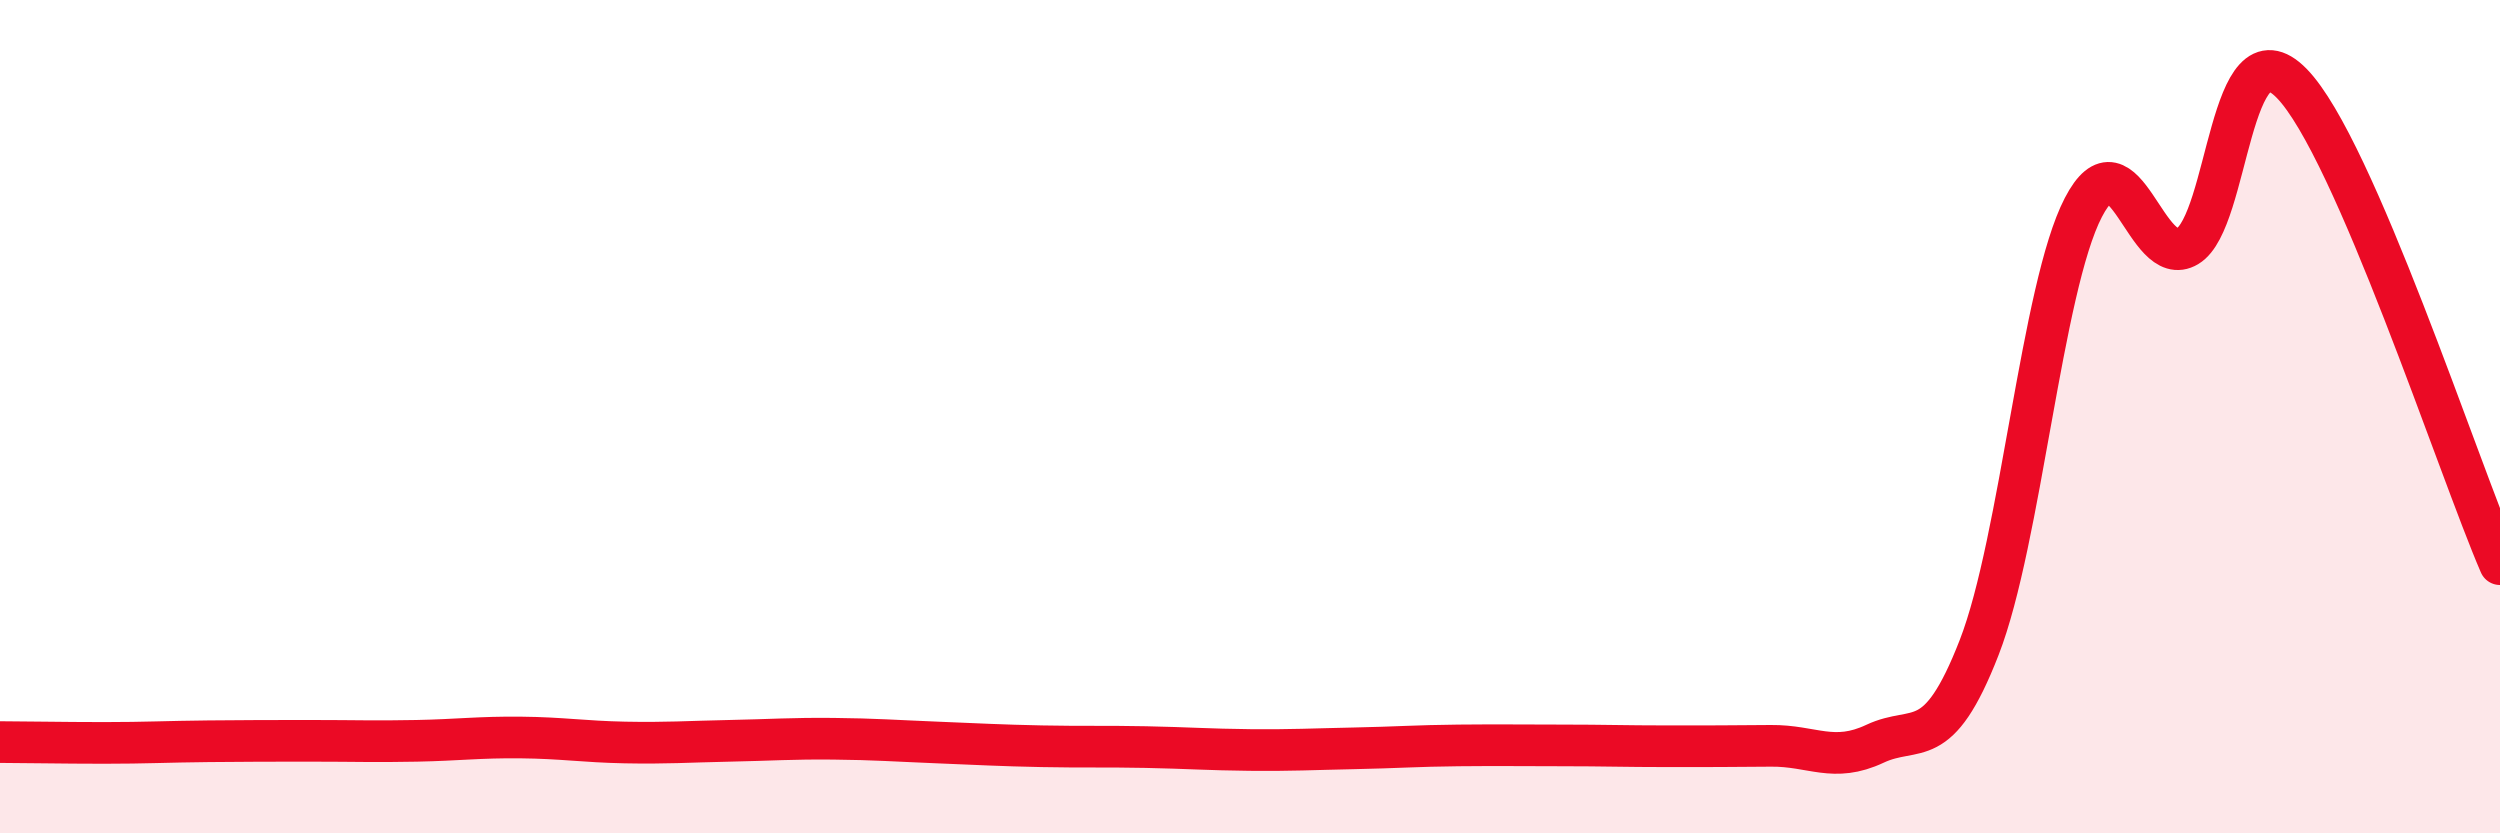
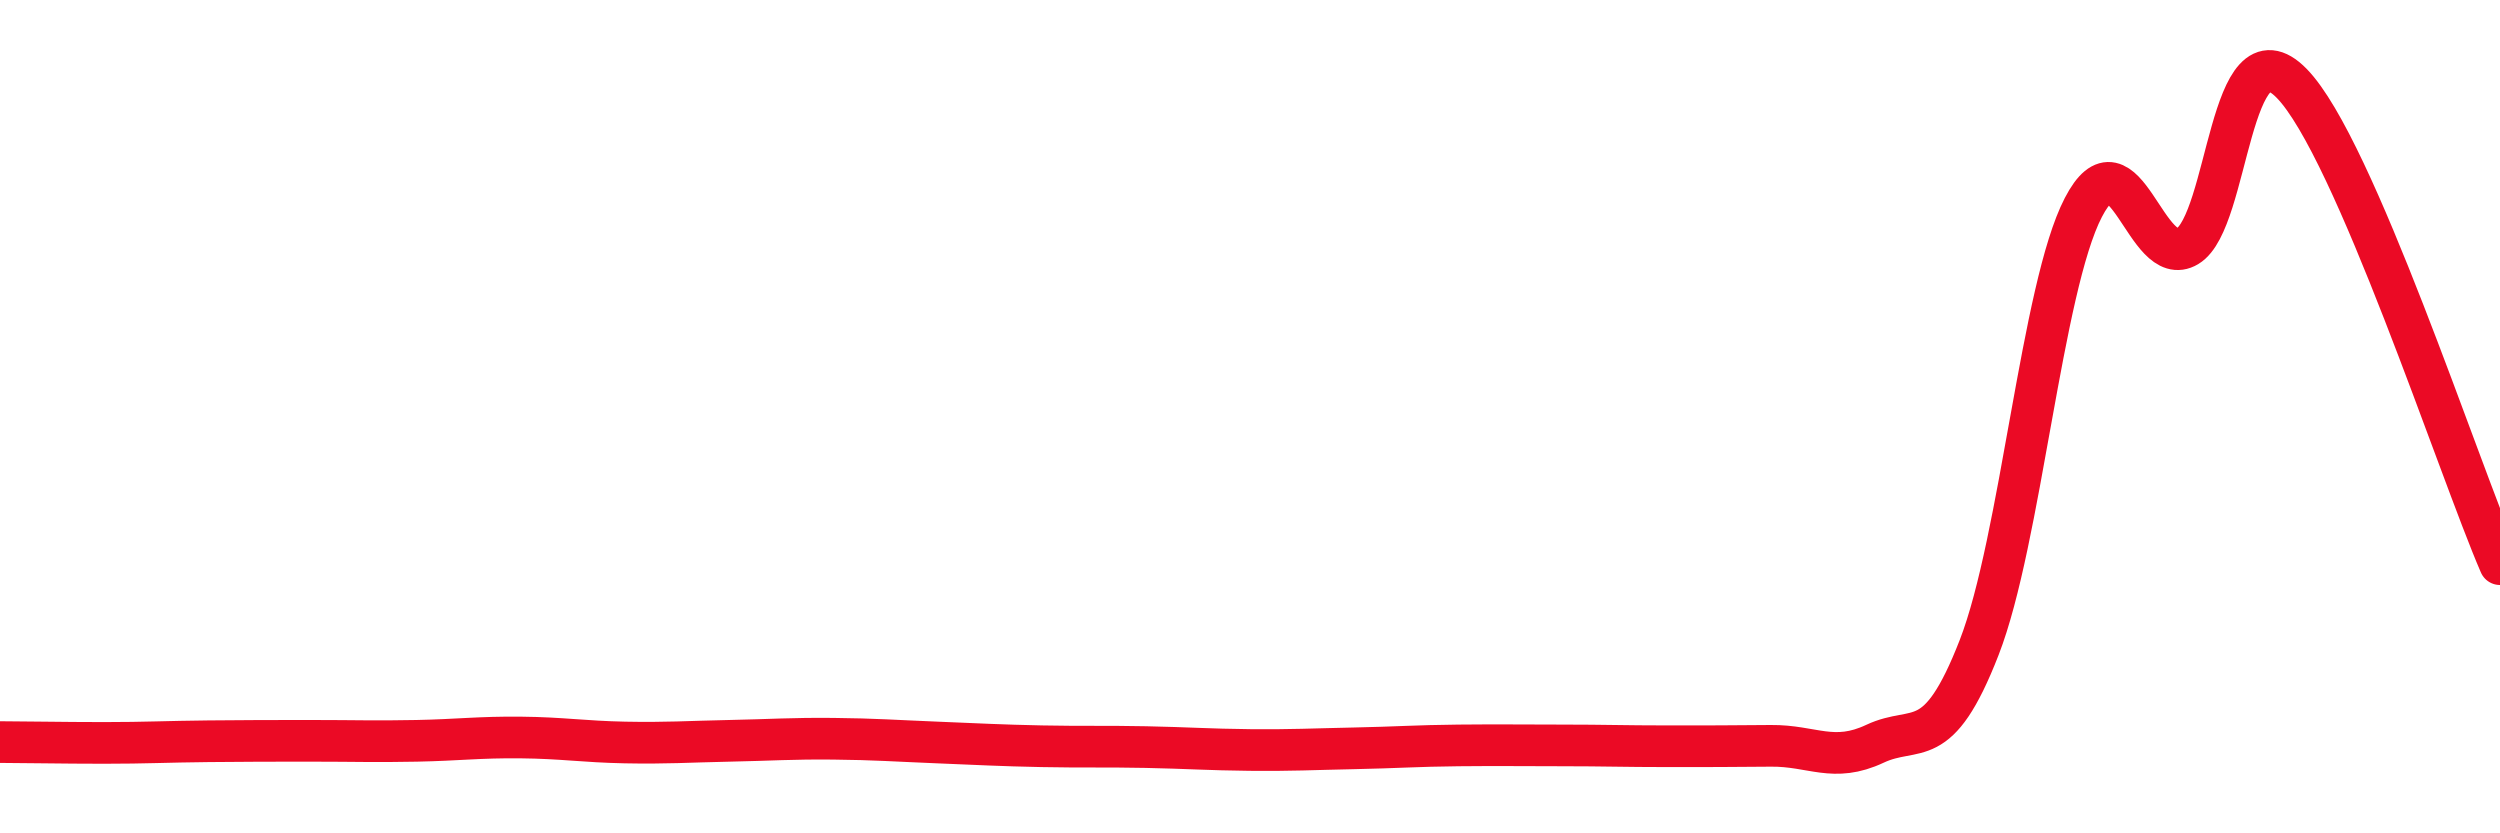
<svg xmlns="http://www.w3.org/2000/svg" width="60" height="20" viewBox="0 0 60 20">
-   <path d="M 0,17.81 C 0.5,17.81 1.5,17.83 2.5,17.83 C 3.5,17.83 4,17.8 5,17.79 C 6,17.78 6.5,17.78 7.5,17.78 C 8.5,17.78 9,17.8 10,17.78 C 11,17.76 11.5,17.69 12.5,17.7 C 13.5,17.71 14,17.8 15,17.82 C 16,17.84 16.5,17.8 17.5,17.78 C 18.5,17.76 19,17.72 20,17.73 C 21,17.74 21.5,17.78 22.5,17.82 C 23.5,17.86 24,17.89 25,17.91 C 26,17.93 26.5,17.91 27.5,17.93 C 28.5,17.95 29,17.99 30,18 C 31,18.01 31.5,17.98 32.5,17.96 C 33.5,17.94 34,17.9 35,17.89 C 36,17.88 36.5,17.89 37.5,17.89 C 38.5,17.89 39,17.91 40,17.91 C 41,17.91 41.5,17.91 42.5,17.9 C 43.5,17.89 44,18.32 45,17.85 C 46,17.38 46.5,18.11 47.5,15.54 C 48.5,12.97 49,6.91 50,4.98 C 51,3.05 51.5,6.51 52.5,5.91 C 53.5,5.31 53.5,0.47 55,2 C 56.5,3.53 59,11.23 60,13.54L60 20L0 20Z" fill="#EB0A25" opacity="0.1" stroke-linecap="round" stroke-linejoin="round" />
  <path d="M 0,17.81 C 0.5,17.81 1.5,17.83 2.5,17.83 C 3.5,17.83 4,17.8 5,17.79 C 6,17.78 6.5,17.78 7.5,17.78 C 8.5,17.78 9,17.8 10,17.78 C 11,17.76 11.5,17.69 12.5,17.7 C 13.5,17.71 14,17.8 15,17.82 C 16,17.84 16.5,17.8 17.5,17.78 C 18.5,17.76 19,17.72 20,17.73 C 21,17.74 21.5,17.78 22.5,17.82 C 23.5,17.86 24,17.89 25,17.91 C 26,17.93 26.5,17.91 27.5,17.93 C 28.5,17.95 29,17.99 30,18 C 31,18.01 31.5,17.98 32.5,17.96 C 33.5,17.94 34,17.9 35,17.89 C 36,17.88 36.5,17.89 37.5,17.89 C 38.5,17.89 39,17.91 40,17.91 C 41,17.91 41.5,17.91 42.5,17.9 C 43.5,17.89 44,18.32 45,17.85 C 46,17.38 46.5,18.11 47.5,15.54 C 48.5,12.97 49,6.91 50,4.98 C 51,3.05 51.5,6.51 52.5,5.91 C 53.5,5.31 53.5,0.47 55,2 C 56.5,3.53 59,11.23 60,13.54" stroke="#EB0A25" stroke-width="1" fill="none" stroke-linecap="round" stroke-linejoin="round" />
</svg>